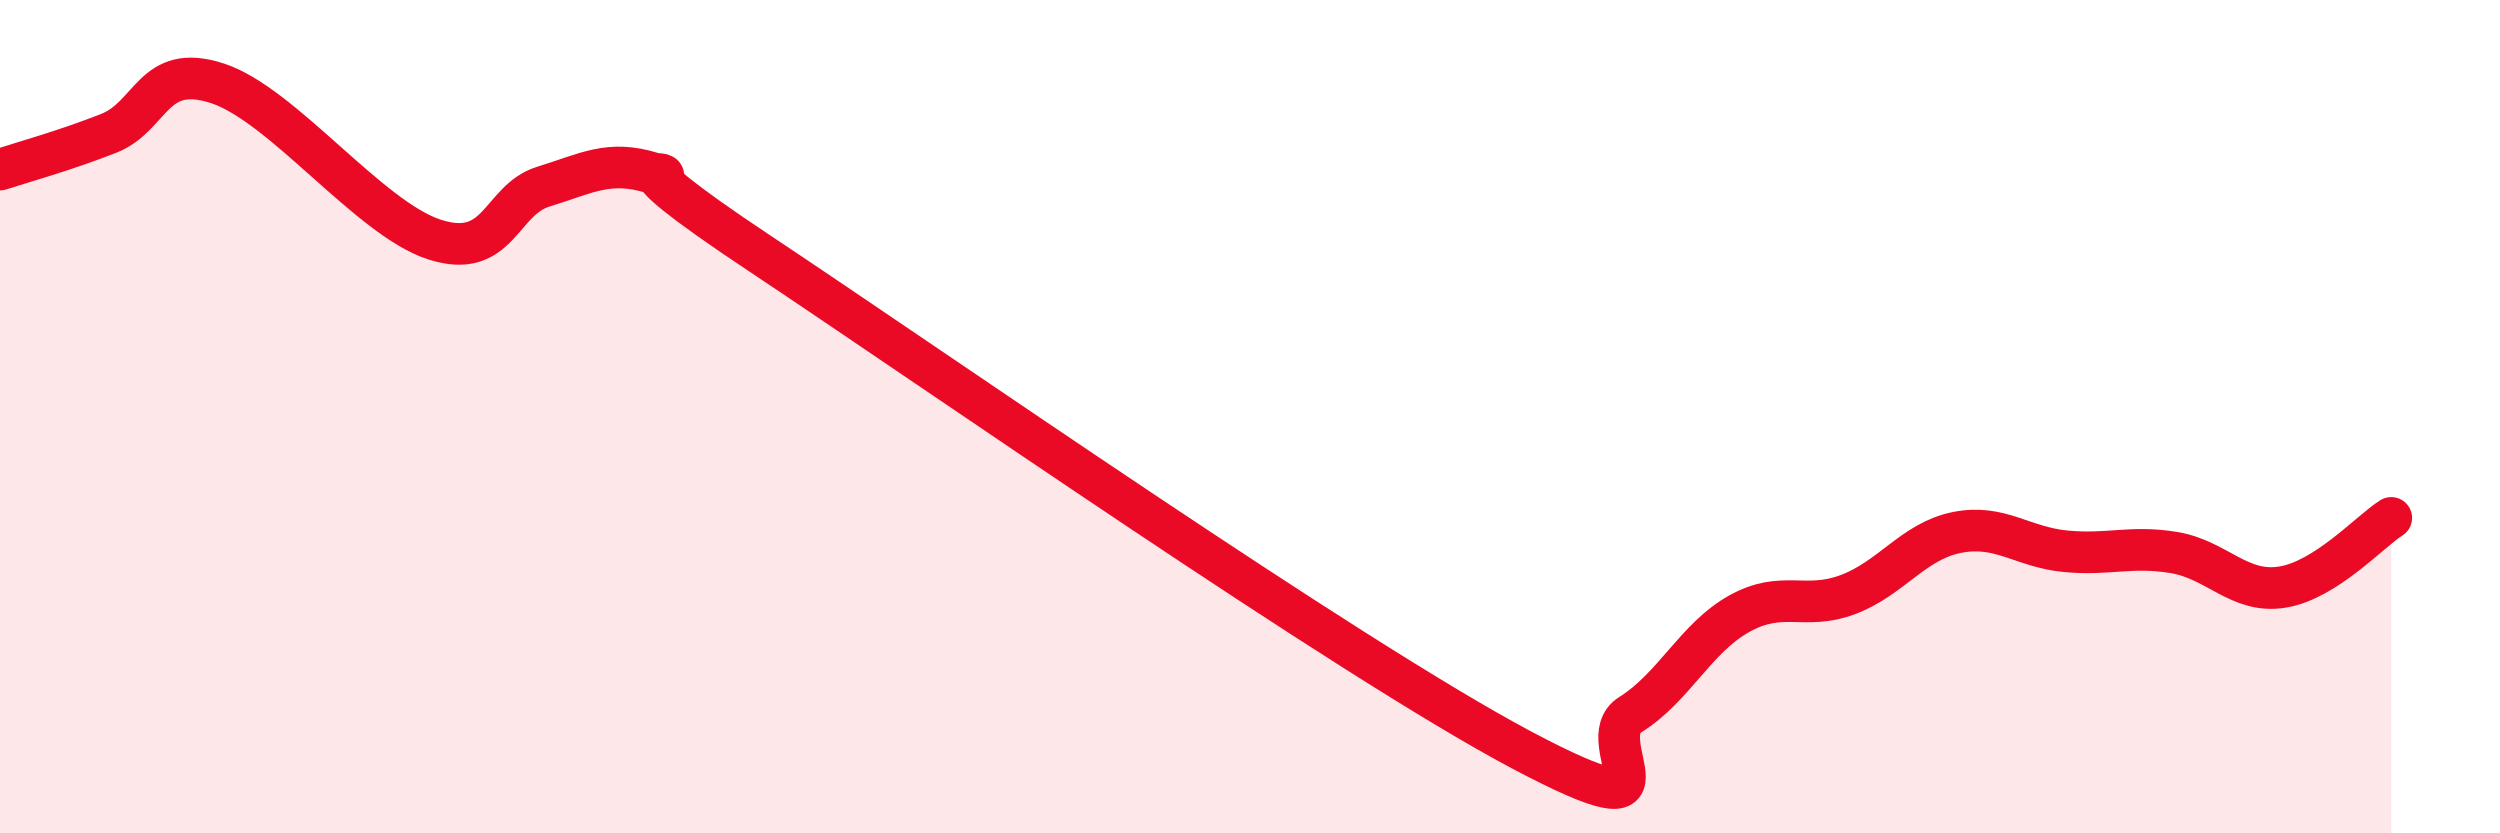
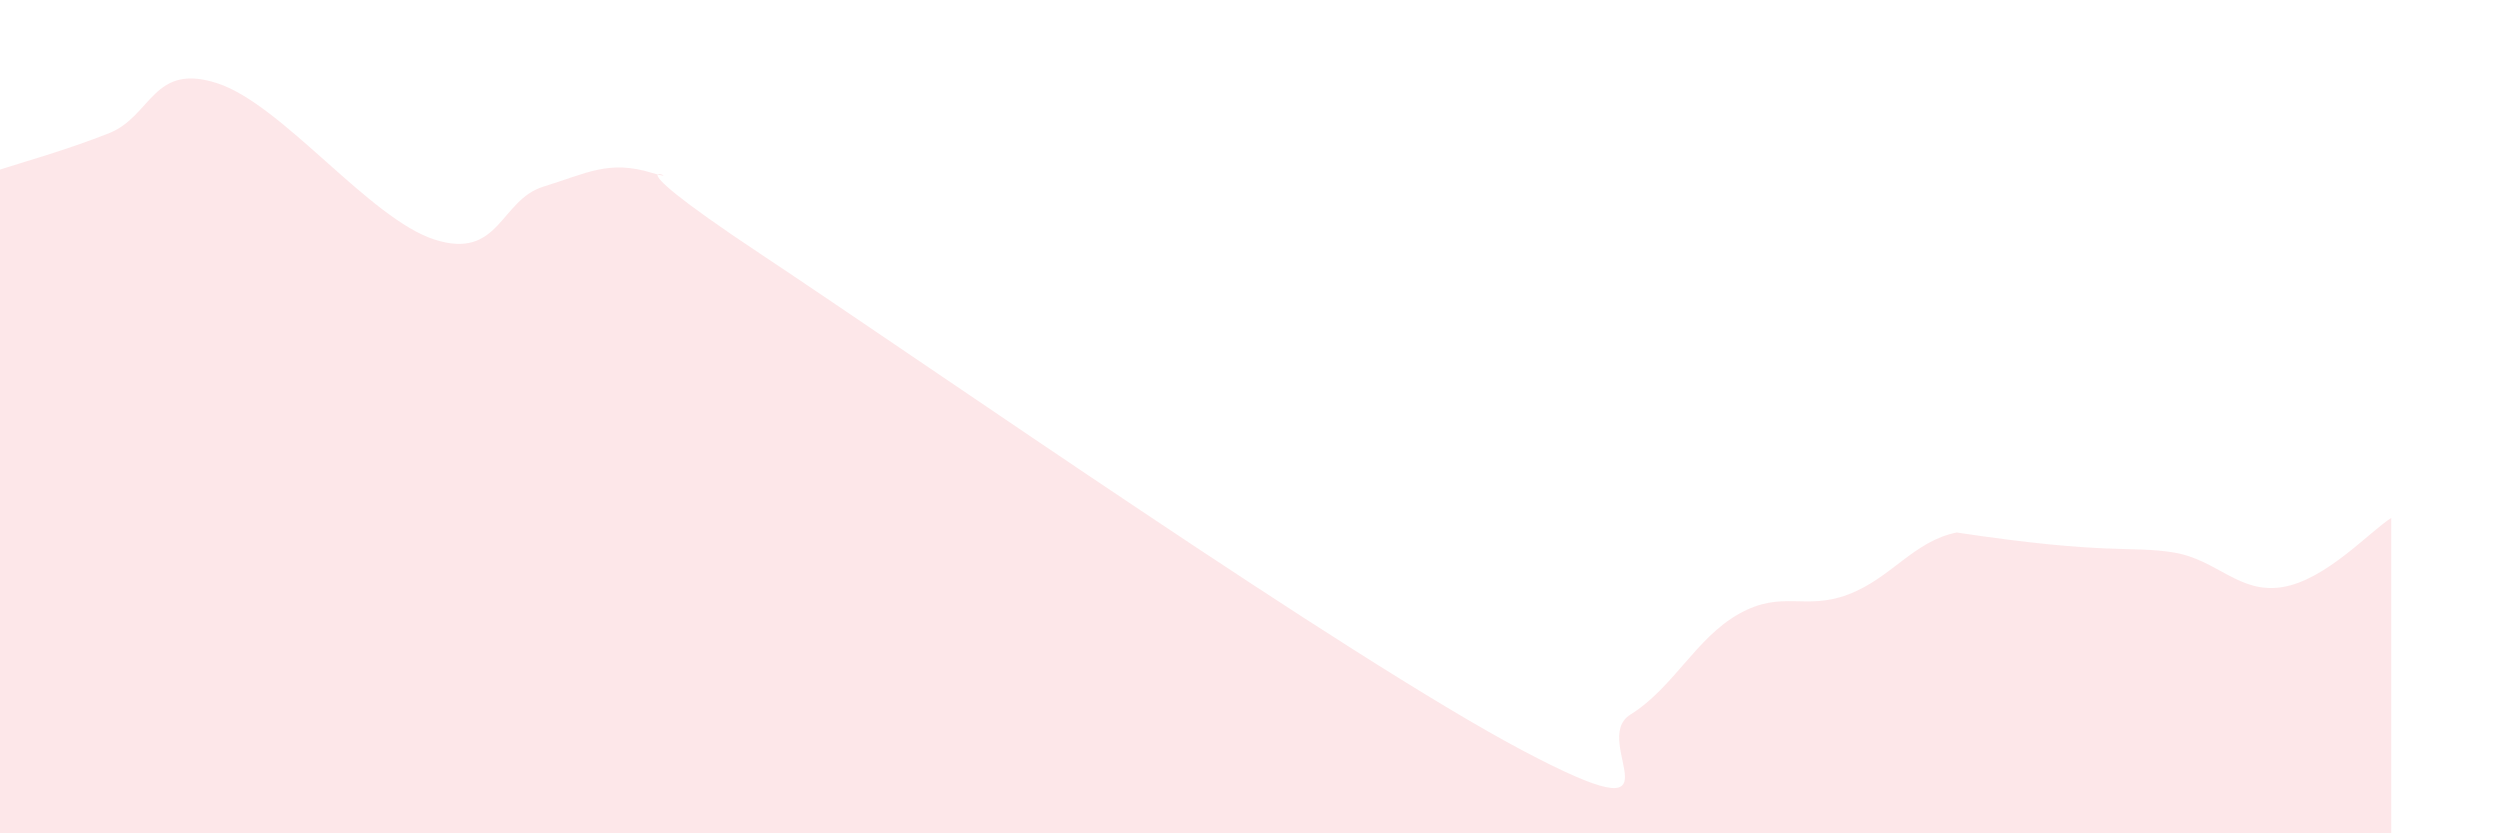
<svg xmlns="http://www.w3.org/2000/svg" width="60" height="20" viewBox="0 0 60 20">
-   <path d="M 0,4.07 C 0.52,3.9 1.57,3.61 2.61,3.2 C 3.65,2.79 3.66,1.49 5.22,2 C 6.78,2.51 8.87,5.25 10.43,5.75 C 11.99,6.25 12,4.8 13.04,4.48 C 14.08,4.16 14.61,3.83 15.65,4.15 C 16.69,4.47 14.09,3.33 18.26,6.1 C 22.43,8.87 32.35,15.79 36.52,18 C 40.69,20.21 38.09,17.8 39.13,17.15 C 40.17,16.5 40.7,15.31 41.74,14.73 C 42.78,14.15 43.31,14.66 44.35,14.27 C 45.39,13.88 45.92,12.99 46.96,12.78 C 48,12.57 48.53,13.13 49.57,13.23 C 50.61,13.33 51.13,13.09 52.17,13.26 C 53.21,13.43 53.74,14.26 54.78,14.09 C 55.82,13.92 56.87,12.76 57.39,12.43L57.39 20L0 20Z" fill="#EB0A25" opacity="0.1" stroke-linecap="round" stroke-linejoin="round" />
-   <path d="M 0,4.07 C 0.52,3.9 1.57,3.61 2.61,3.2 C 3.65,2.79 3.66,1.49 5.22,2 C 6.78,2.51 8.87,5.25 10.43,5.75 C 11.99,6.25 12,4.8 13.04,4.48 C 14.08,4.16 14.61,3.83 15.65,4.15 C 16.69,4.47 14.09,3.33 18.26,6.1 C 22.43,8.87 32.35,15.79 36.52,18 C 40.69,20.21 38.09,17.8 39.13,17.15 C 40.17,16.5 40.7,15.31 41.74,14.73 C 42.78,14.15 43.31,14.66 44.35,14.27 C 45.39,13.88 45.92,12.99 46.96,12.78 C 48,12.57 48.53,13.13 49.57,13.23 C 50.61,13.33 51.13,13.09 52.17,13.26 C 53.21,13.43 53.74,14.26 54.78,14.09 C 55.82,13.92 56.87,12.76 57.39,12.43" stroke="#EB0A25" stroke-width="1" fill="none" stroke-linecap="round" stroke-linejoin="round" />
+   <path d="M 0,4.07 C 0.52,3.9 1.57,3.61 2.61,3.2 C 3.65,2.79 3.66,1.49 5.22,2 C 6.78,2.51 8.87,5.25 10.43,5.75 C 11.99,6.25 12,4.8 13.04,4.48 C 14.08,4.16 14.61,3.83 15.65,4.15 C 16.69,4.47 14.09,3.33 18.26,6.1 C 22.43,8.87 32.35,15.79 36.52,18 C 40.69,20.21 38.09,17.8 39.13,17.15 C 40.17,16.5 40.7,15.31 41.74,14.73 C 42.78,14.15 43.31,14.66 44.35,14.27 C 45.39,13.88 45.92,12.99 46.96,12.78 C 50.61,13.33 51.13,13.09 52.17,13.26 C 53.21,13.43 53.74,14.26 54.78,14.09 C 55.82,13.92 56.87,12.76 57.39,12.43L57.39 20L0 20Z" fill="#EB0A25" opacity="0.1" stroke-linecap="round" stroke-linejoin="round" />
</svg>